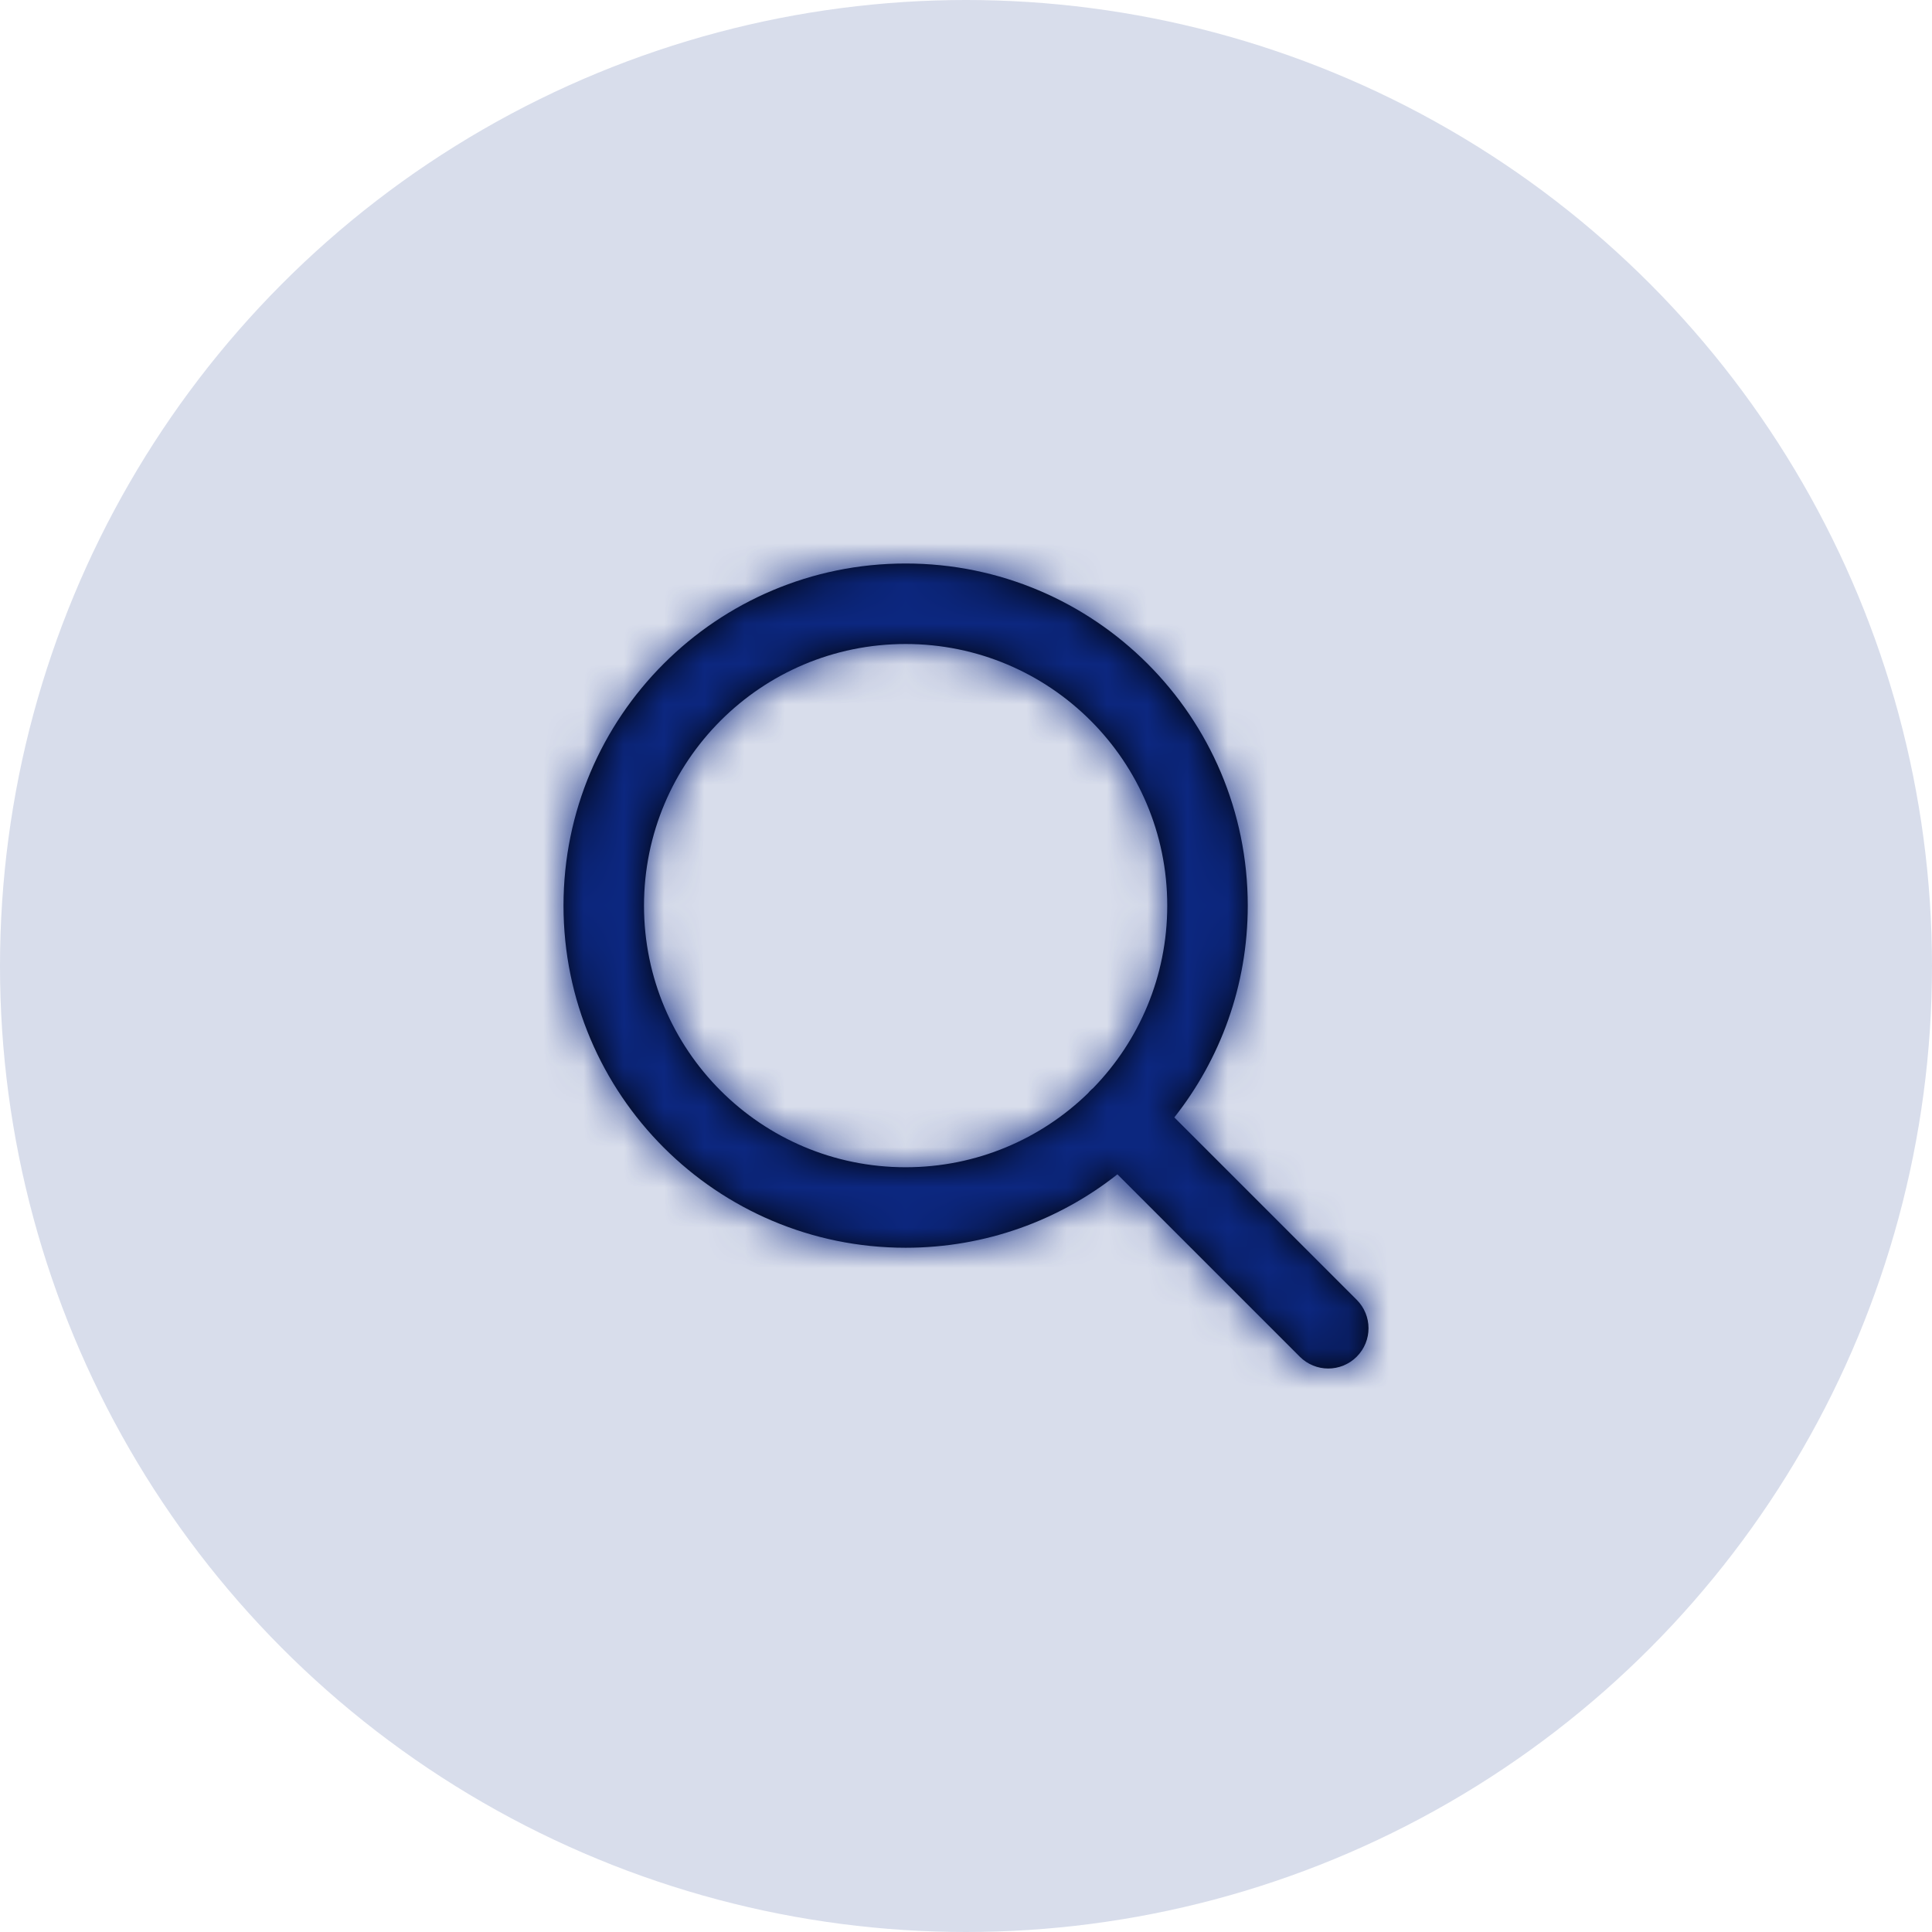
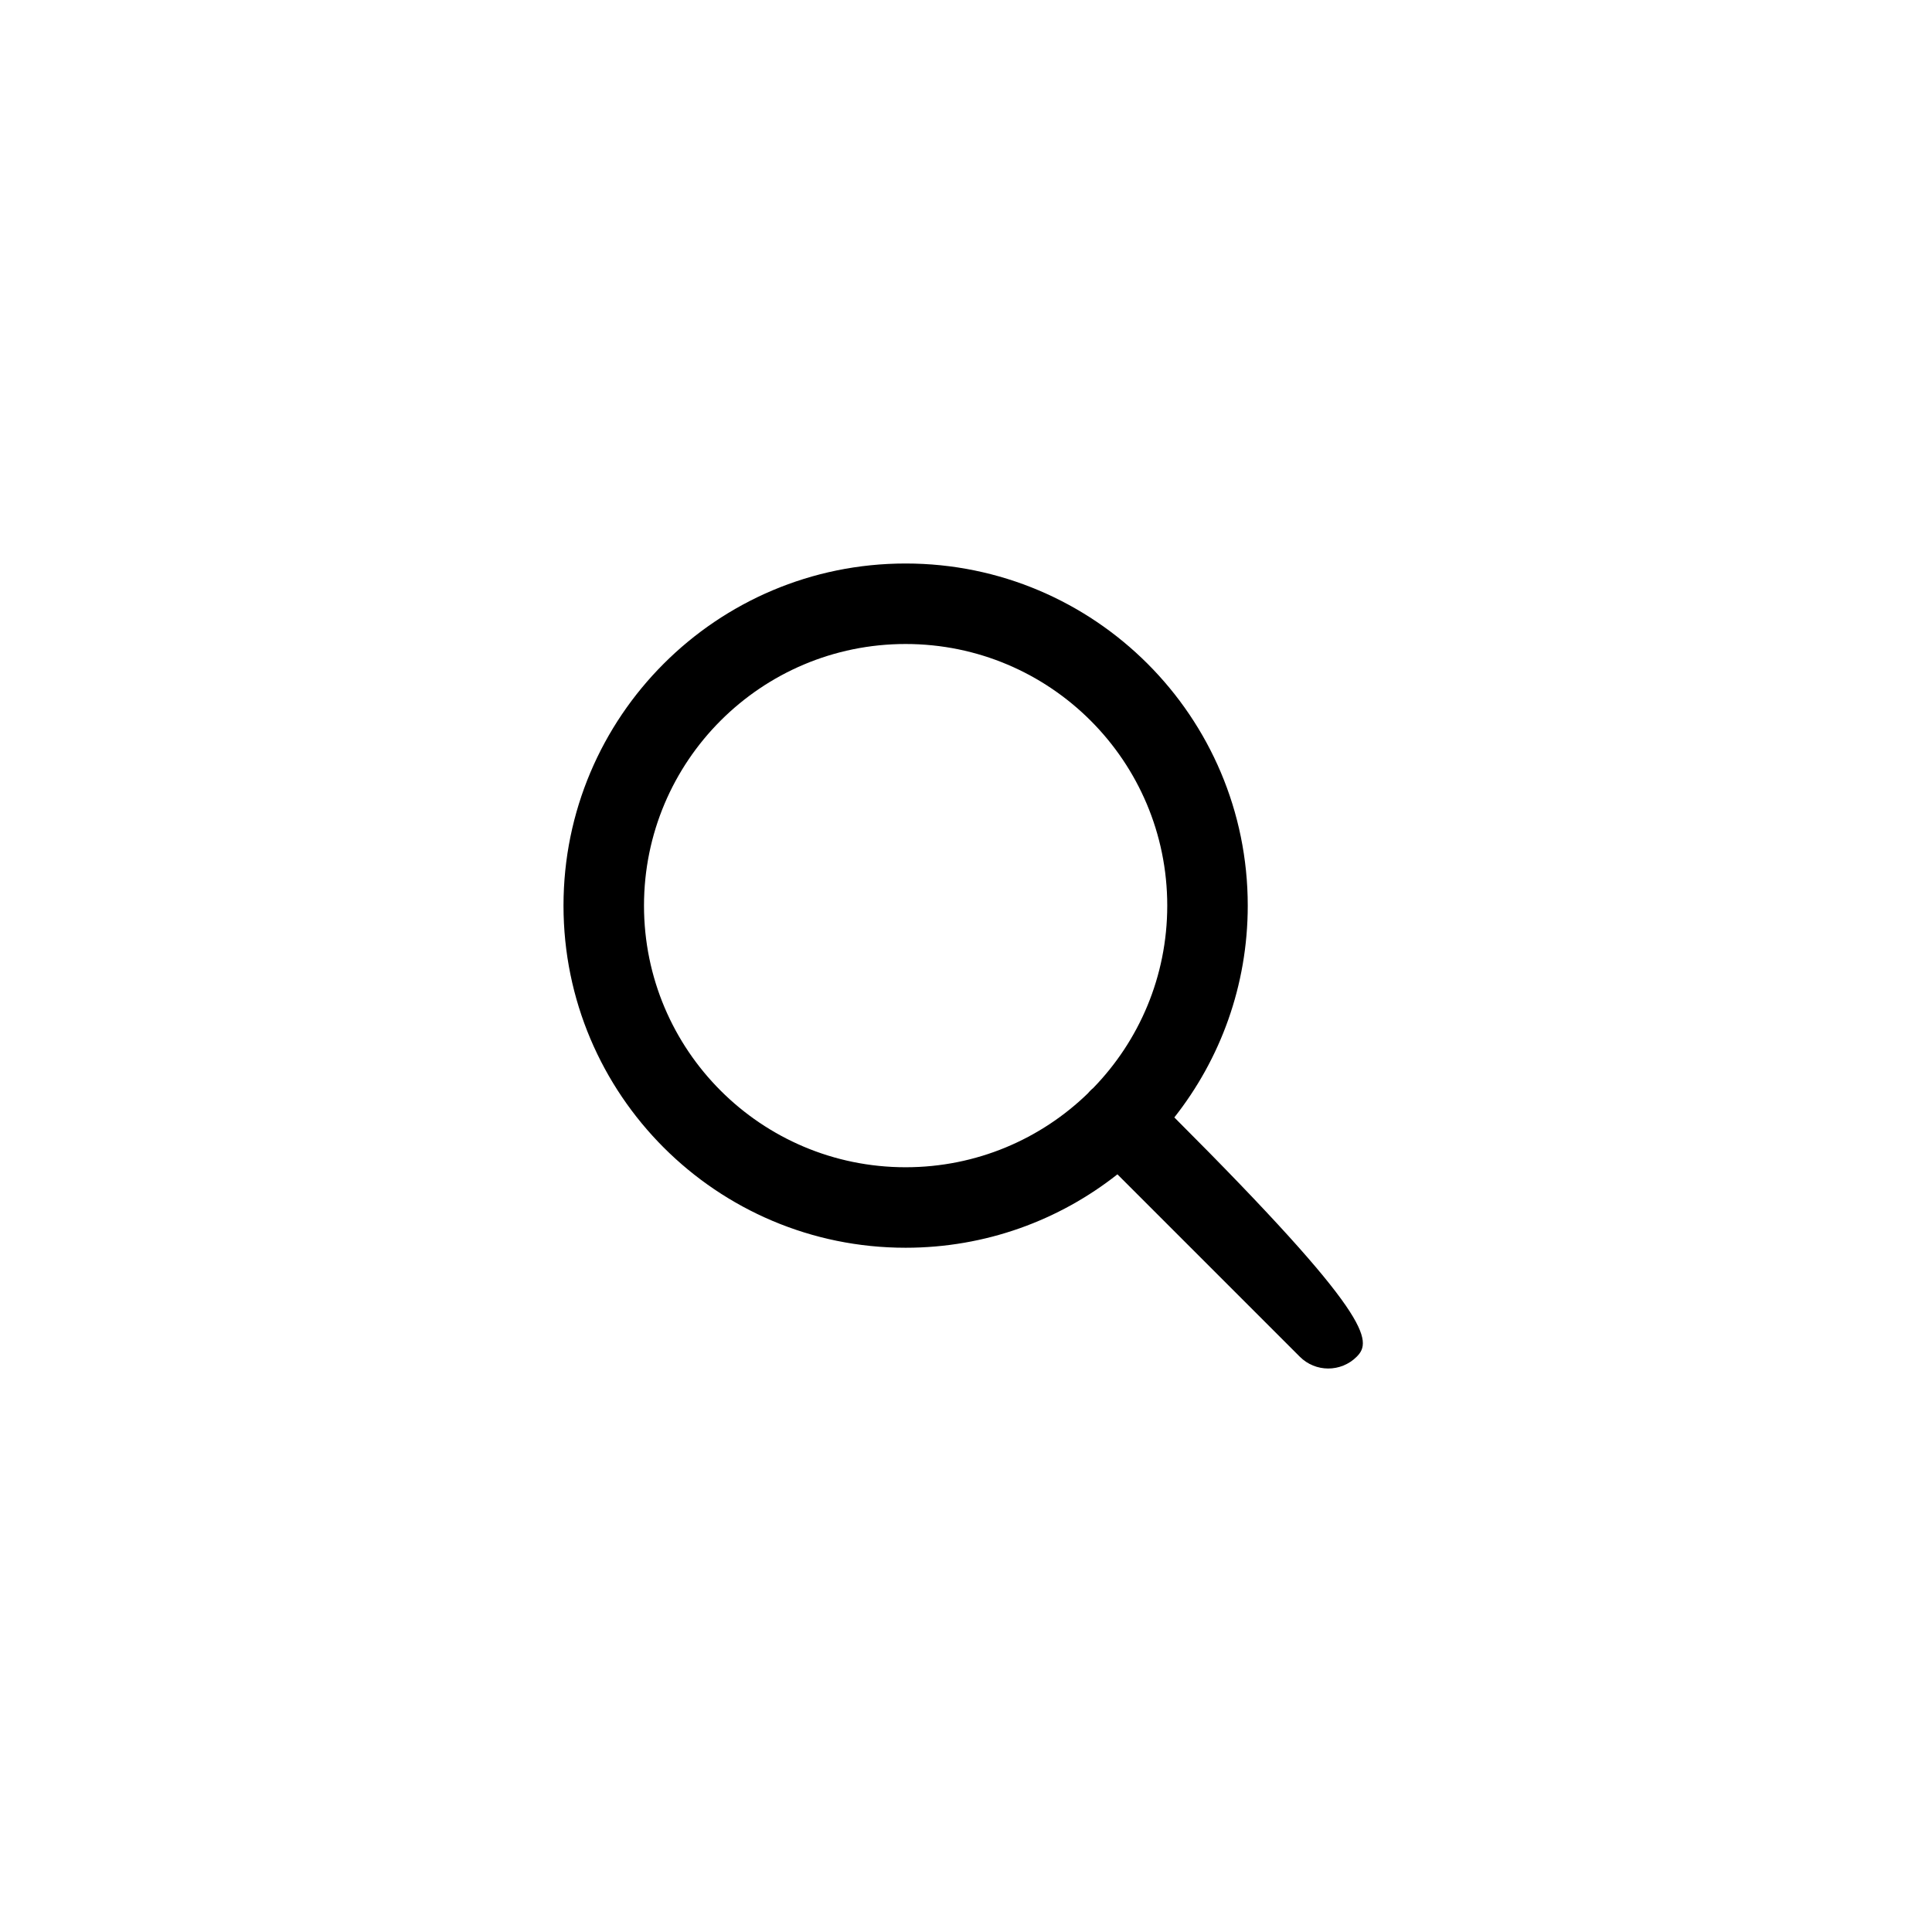
<svg xmlns="http://www.w3.org/2000/svg" xmlns:xlink="http://www.w3.org/1999/xlink" width="48px" height="48px" viewBox="0 0 48 48" version="1.1">
  <title>Why Forensic Accounting</title>
  <desc>Created with Sketch.</desc>
  <defs>
-     <path d="M15.176,13.762 L19.707,18.293 C20.098,18.683 20.098,19.317 19.707,19.707 C19.317,20.098 18.683,20.098 18.293,19.707 L13.762,15.176 C12.315,16.318 10.487,17 8.5,17 C3.806,17 0,13.194 0,8.5 C0,3.806 3.806,0 8.5,0 C13.194,0 17,3.806 17,8.5 C17,10.487 16.318,12.315 15.176,13.762 Z M13.16,13.032 C14.299,11.861 15,10.262 15,8.5 C15,4.91 12.09,2 8.5,2 C4.91,2 2,4.91 2,8.5 C2,12.09 4.91,15 8.5,15 C10.262,15 11.861,14.299 13.032,13.16 C13.051,13.137 13.071,13.114 13.093,13.093 C13.114,13.071 13.137,13.051 13.16,13.032 Z" id="path-1" />
+     <path d="M15.176,13.762 C20.098,18.683 20.098,19.317 19.707,19.707 C19.317,20.098 18.683,20.098 18.293,19.707 L13.762,15.176 C12.315,16.318 10.487,17 8.5,17 C3.806,17 0,13.194 0,8.5 C0,3.806 3.806,0 8.5,0 C13.194,0 17,3.806 17,8.5 C17,10.487 16.318,12.315 15.176,13.762 Z M13.16,13.032 C14.299,11.861 15,10.262 15,8.5 C15,4.91 12.09,2 8.5,2 C4.91,2 2,4.91 2,8.5 C2,12.09 4.91,15 8.5,15 C10.262,15 11.861,14.299 13.032,13.16 C13.051,13.137 13.071,13.114 13.093,13.093 C13.114,13.071 13.137,13.051 13.16,13.032 Z" id="path-1" />
  </defs>
  <g id="Desktop-Mockups" stroke="none" stroke-width="1" fill="none" fill-rule="evenodd">
    <g id="9.0-Forensic-Accounting" transform="translate(-792, -2315)">
      <g id="Why-Forensic-Accounting" transform="translate(792, 2315)">
        <g id="Group-10" fill="#0C2780" fill-opacity="0.16">
          <g id="Group-7">
            <g id="Group-4">
              <g id="Group-2">
-                 <circle id="Oval" cx="24" cy="24" r="24" />
-               </g>
+                 </g>
            </g>
          </g>
        </g>
        <g id="search" transform="translate(14, 14)">
          <mask id="mask-2" fill="white">
            <use xlink:href="#path-1" />
          </mask>
          <use id="Combined-Shape" fill="#000000" fill-rule="nonzero" xlink:href="#path-1" />
          <g id="COLOR/-black" mask="url(#mask-2)" fill="#0C2780">
            <g transform="translate(-2, -2)" id="Rectangle">
-               <rect x="0" y="0" width="24" height="24" />
-             </g>
+               </g>
          </g>
        </g>
      </g>
    </g>
  </g>
</svg>